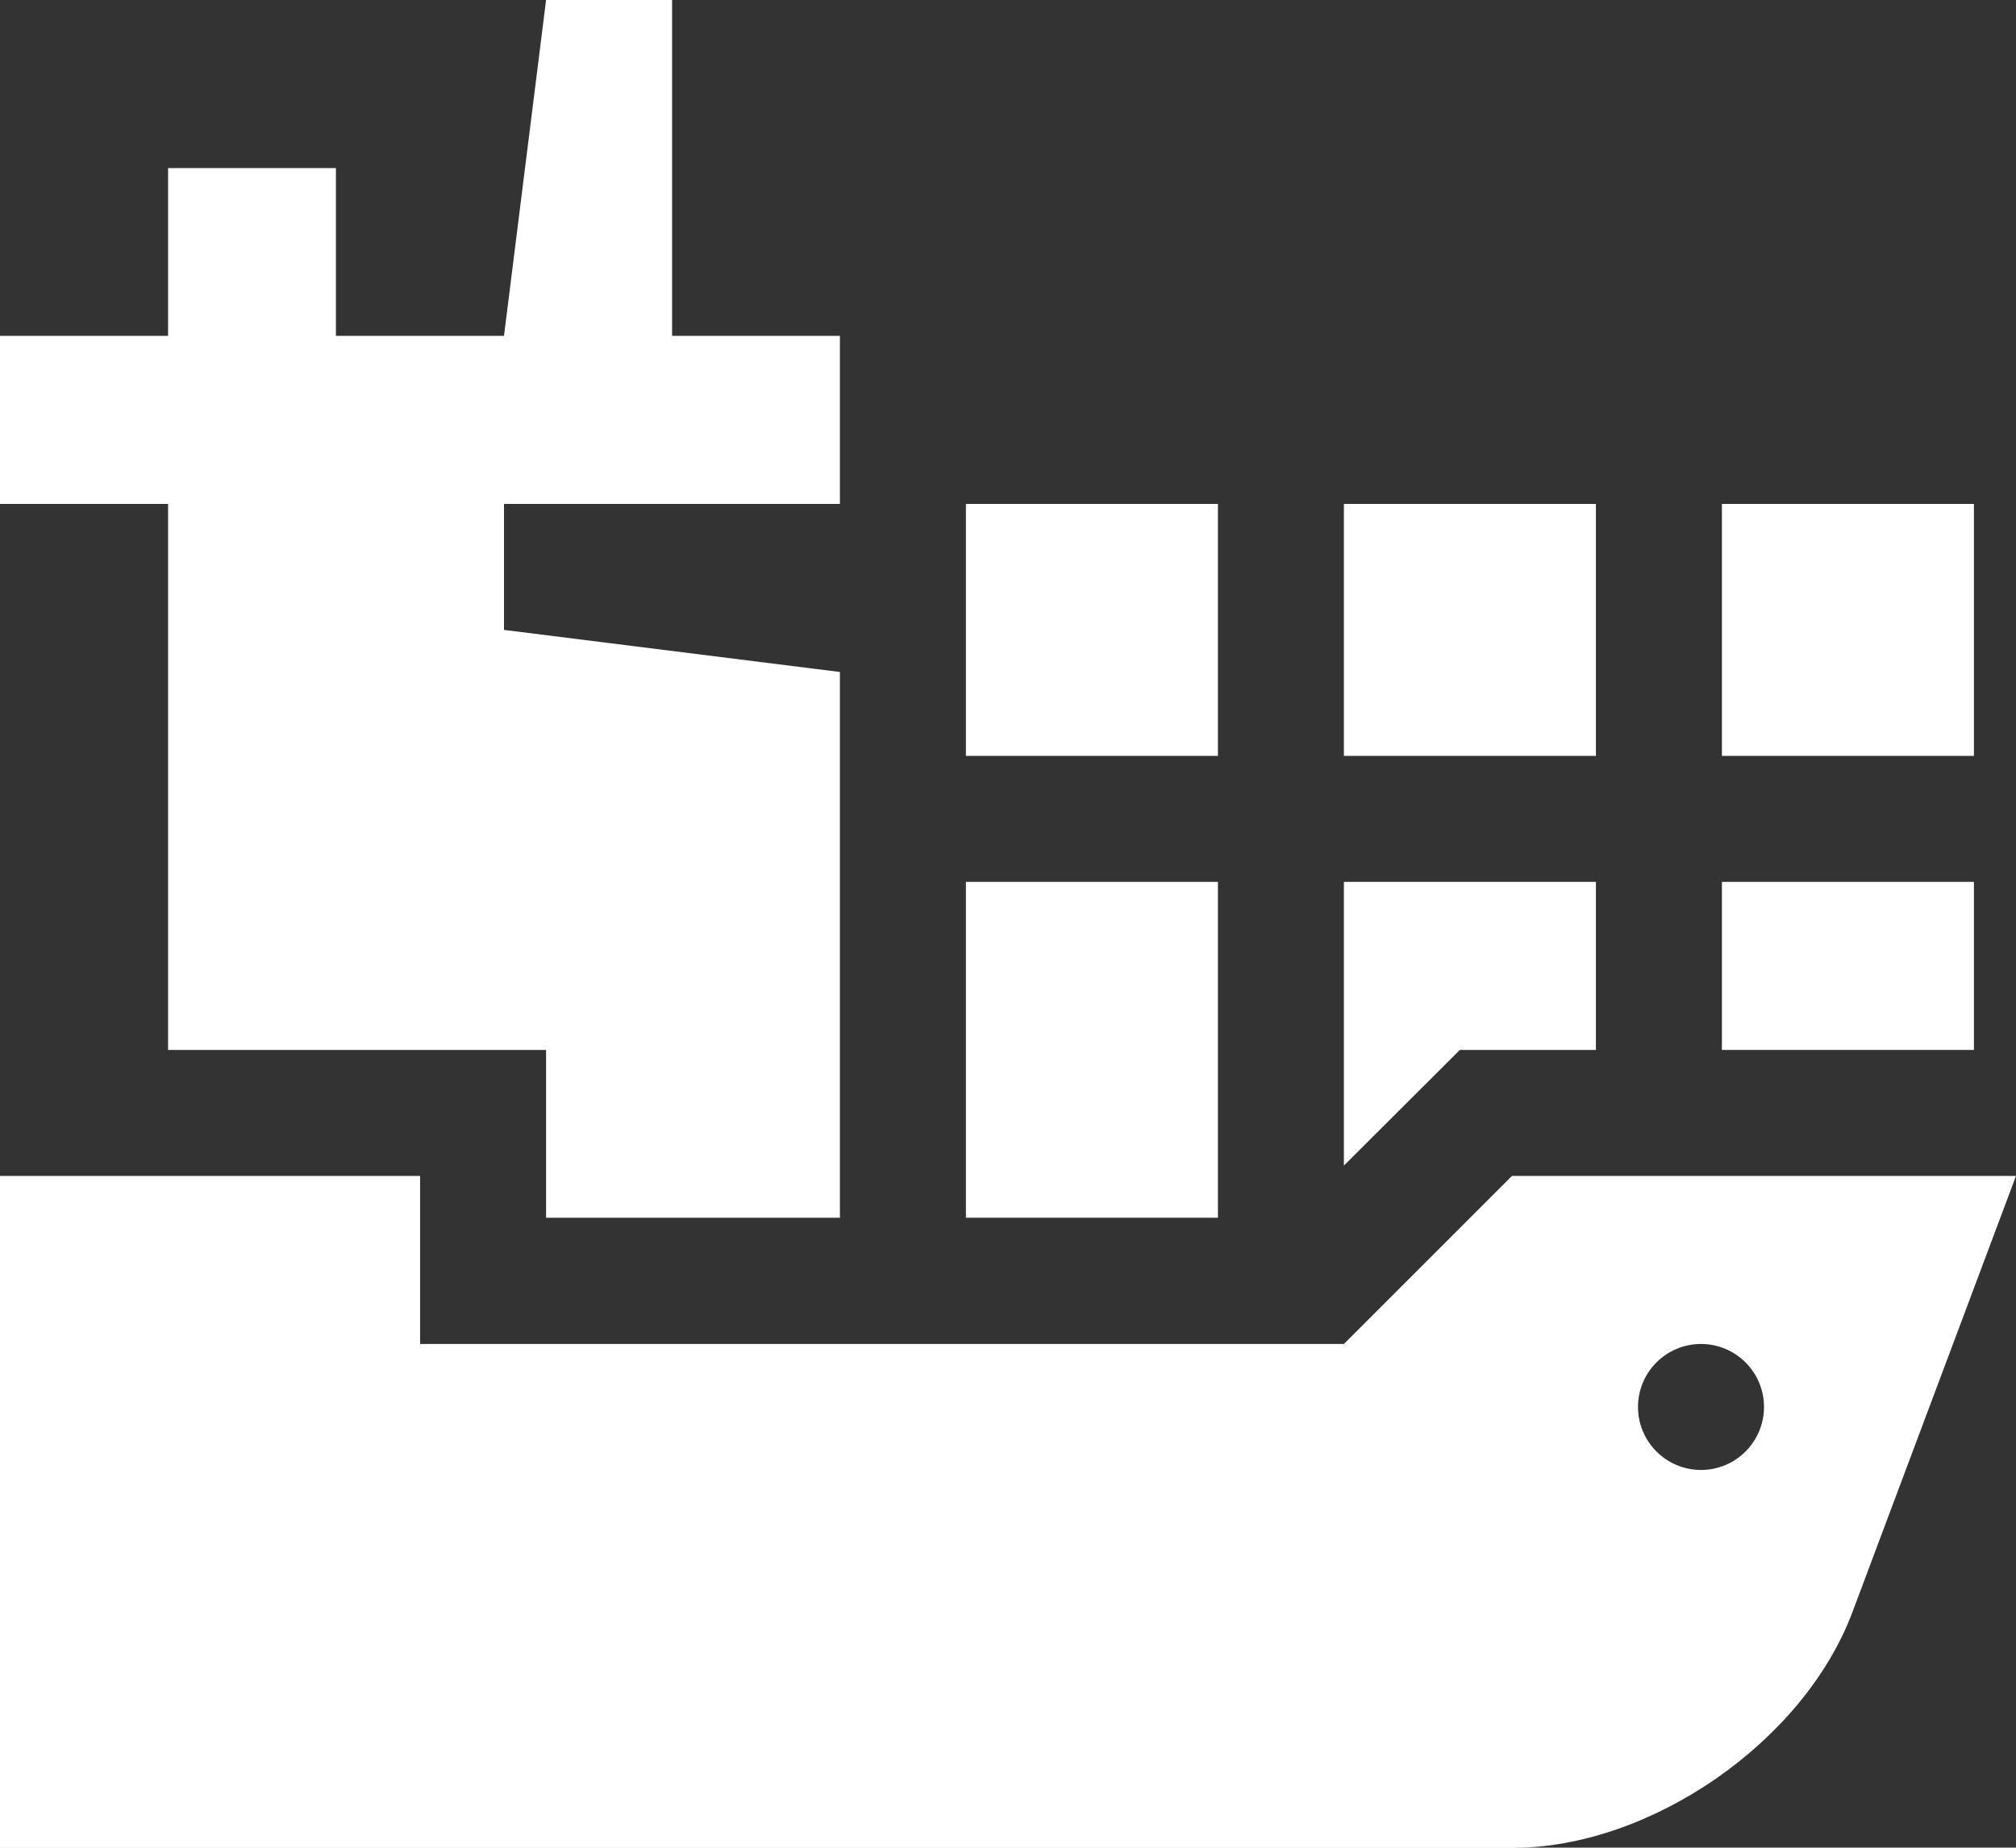
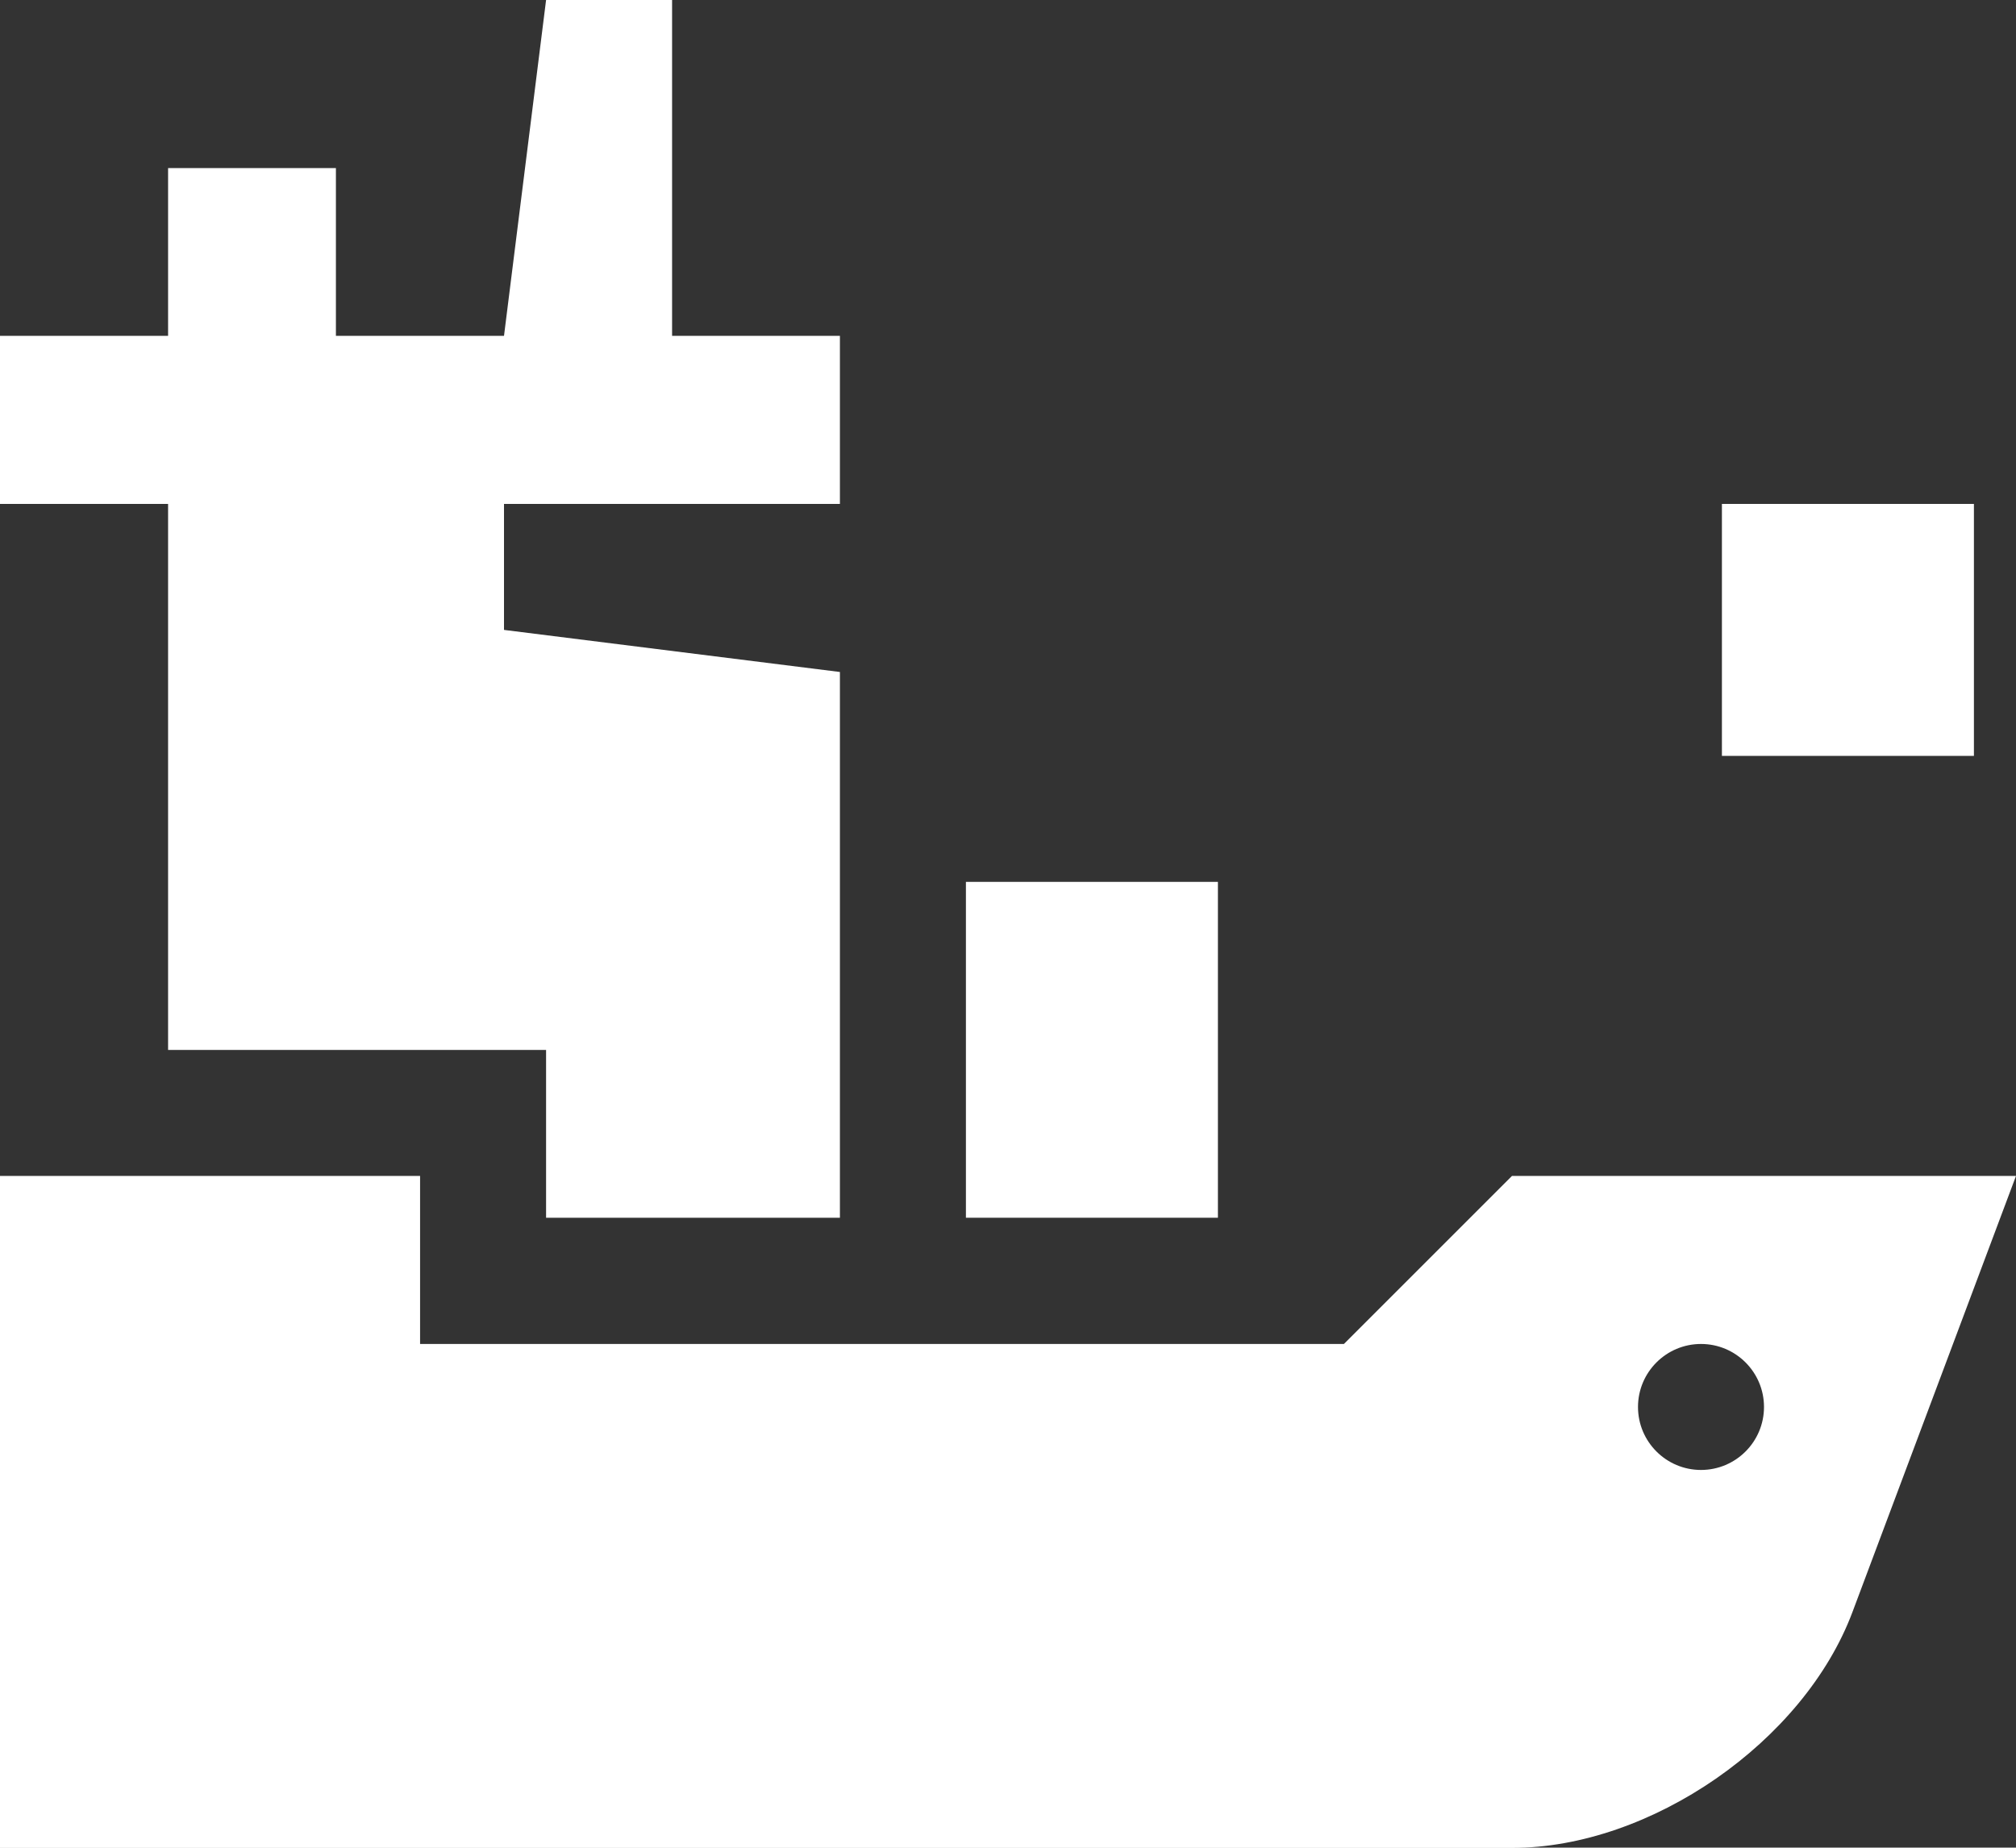
<svg xmlns="http://www.w3.org/2000/svg" id="Layer_1" data-name="Layer 1" viewBox="0 0 80 73.33">
  <rect x="0" y="0" width="80" height="73.33" fill="#333333" stroke="none" />
  <defs>
    <style>
      .cls-1 {
        fill: #fff;
      }
    </style>
  </defs>
  <polygon class="cls-1" points="33.33 20 33.33 13.33 26.67 13.33 26.67 0 21.67 0 20 13.33 13.33 13.33 13.33 6.67 6.67 6.67 6.67 13.33 0 13.33 0 20 6.67 20 6.67 41.67 21.67 41.67 21.67 48.33 33.33 48.33 33.33 26.67 20 25 20 20 33.33 20" />
  <rect class="cls-1" x="38.33" y="35" width="10" height="13.33" />
-   <rect class="cls-1" x="68.33" y="35" width="10" height="6.67" />
-   <rect class="cls-1" x="38.33" y="20" width="10" height="10" />
-   <rect class="cls-1" x="53.33" y="20" width="10" height="10" />
  <rect class="cls-1" x="68.33" y="20" width="10" height="10" />
-   <polygon class="cls-1" points="57.93 41.67 63.33 41.67 63.33 35 53.33 35 53.33 46.26 57.93 41.67" />
  <path class="cls-1" d="m60,46.67l-6.67,6.67H16.67v-6.67H0v26.67h60c5.5,0,11.58-4.21,13.51-9.36l6.49-17.31h-20Zm7.5,11.67c-1.38,0-2.5-1.12-2.5-2.5s1.12-2.5,2.5-2.5,2.5,1.12,2.5,2.5-1.12,2.5-2.5,2.5Z" />
</svg>